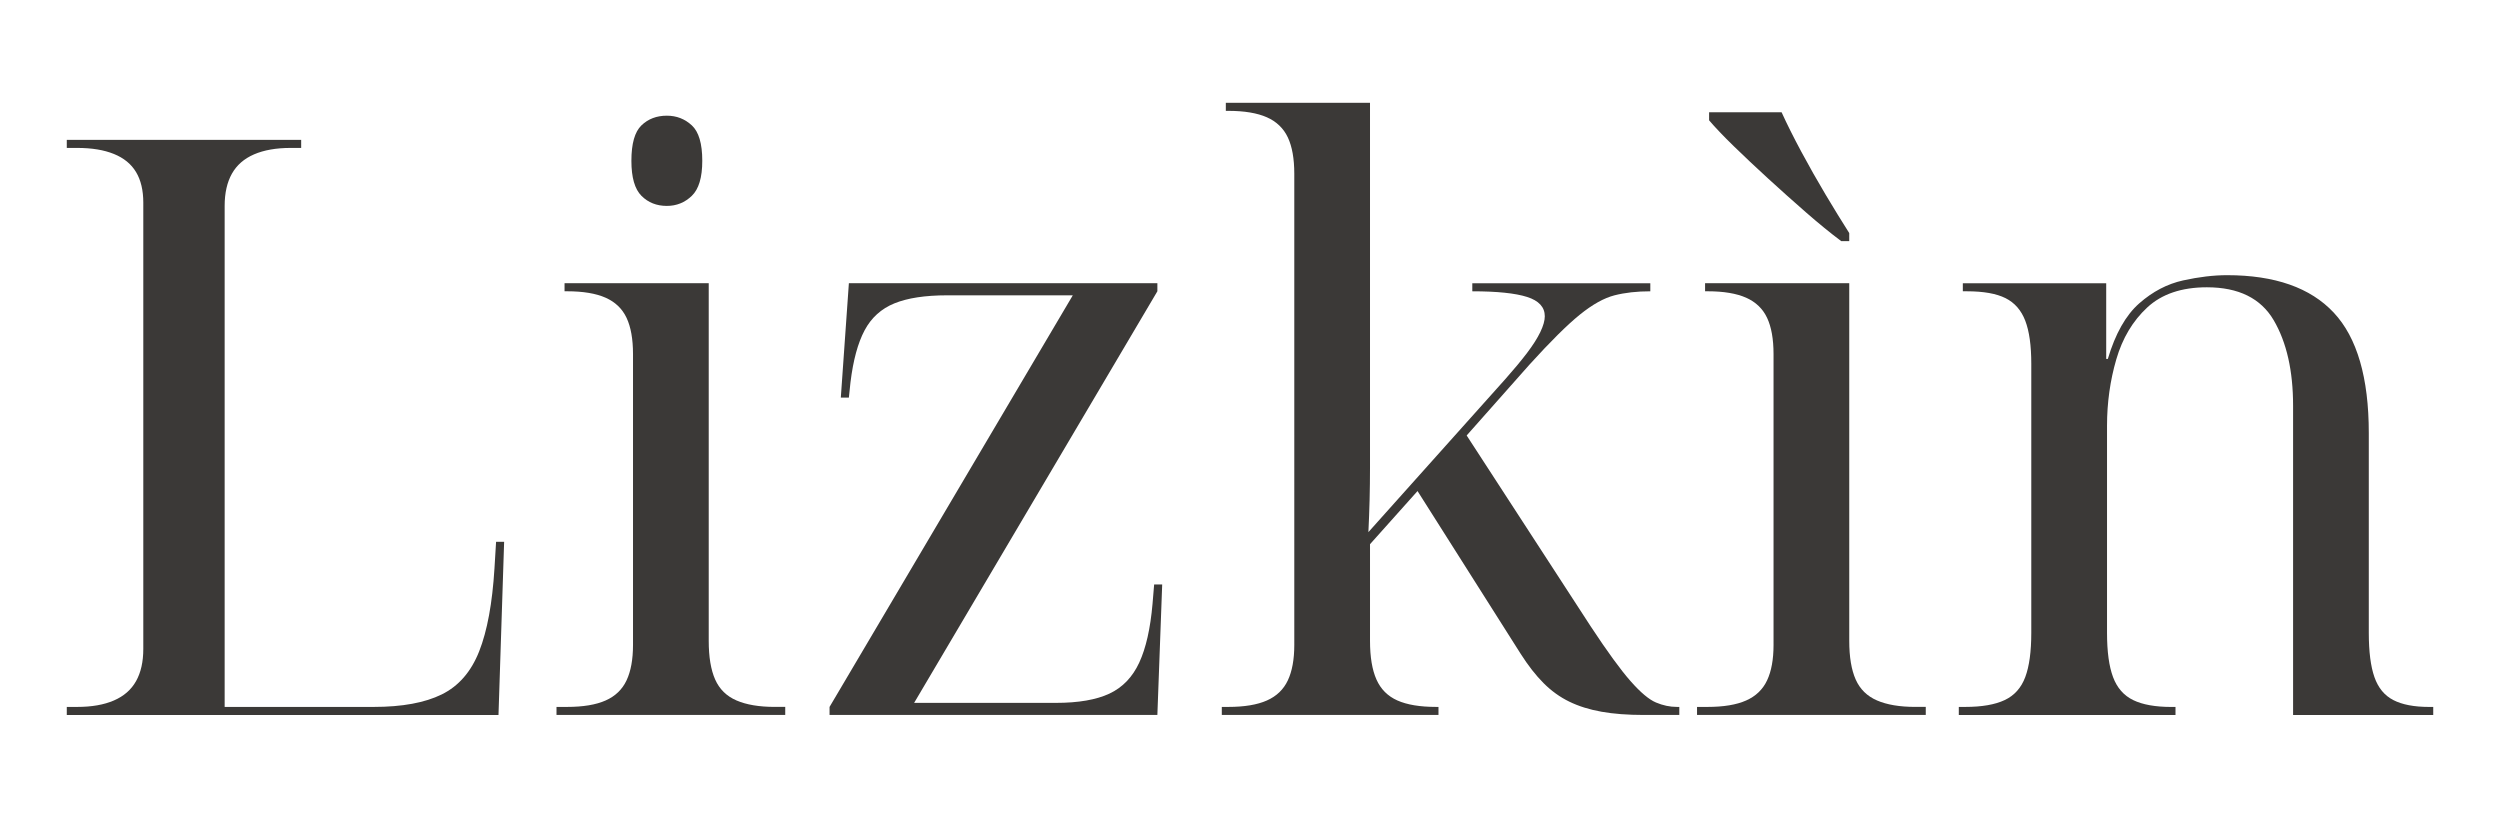
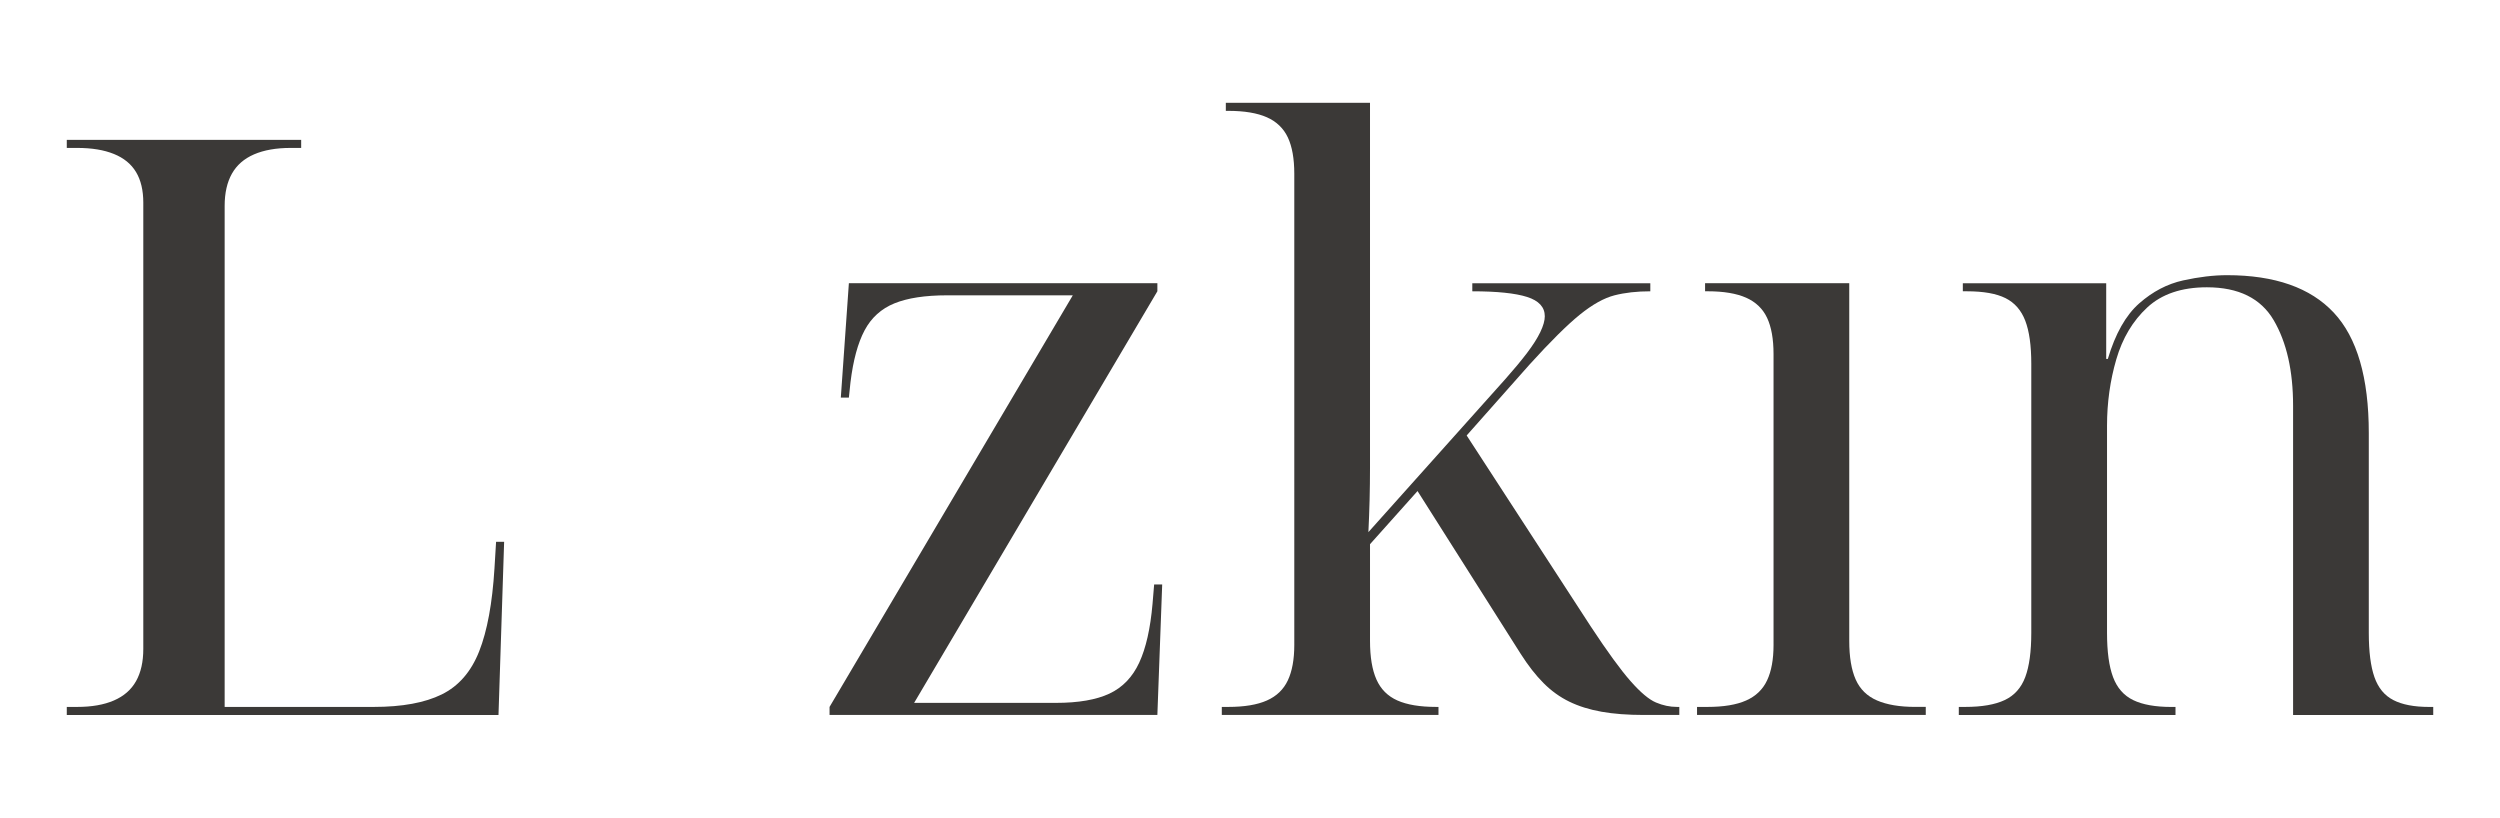
<svg xmlns="http://www.w3.org/2000/svg" version="1.1" id="Слой_1" x="0px" y="0px" viewBox="0 0 2500 817.77" style="enable-background:new 0 0 2500 817.77;" xml:space="preserve">
  <style type="text/css">
	.st0{fill:#3B3937;}
</style>
  <g>
    <g>
      <path class="st0" d="M66.78,714.97v-8.05h10.47c14.5,0,26.71-2.14,36.65-6.44c9.93-4.29,17.32-10.73,22.15-19.33    c4.83-8.59,7.25-19.33,7.25-32.22V202.69c0-12.35-2.42-22.56-7.25-30.61c-4.83-8.05-12.22-14.1-22.15-18.12    c-9.94-4.03-22.15-6.04-36.65-6.04H66.78v-8.05h234.39v8.05H290.7c-14.5,0-26.72,2.15-36.65,6.44    c-9.94,4.3-17.32,10.75-22.15,19.33c-4.83,8.6-7.25,19.33-7.25,32.22v501.01h149.01c28.46,0,51.15-4.15,68.06-12.49    c16.91-8.32,29.4-22.68,37.45-43.09c8.06-20.4,13.15-48.05,15.3-82.96l1.61-26.58h8.05l-5.64,173.18H66.78z" />
-       <path class="st0" d="M556.5,714.97v-8.05h10.47c16.11,0,29-2.14,38.66-6.44c9.67-4.29,16.64-11,20.94-20.14    c4.29-9.12,6.44-20.94,6.44-35.44V354.11c0-15.03-2.15-27.11-6.44-36.25c-4.3-9.12-11.28-15.83-20.94-20.14    c-9.67-4.29-22.55-6.44-38.66-6.44h-2.42v-8.05h144.18v357.63c0,16.11,2.14,29,6.44,38.66c4.29,9.67,11.4,16.65,21.34,20.94    c9.93,4.3,22.68,6.44,38.26,6.44h10.47v8.05H556.5z M666.84,205.91c-10.21,0-18.66-3.35-25.37-10.07    c-6.72-6.71-10.07-18.39-10.07-35.04c0-17.18,3.35-29,10.07-35.44c6.71-6.45,15.17-9.67,25.37-9.67c9.67,0,17.99,3.22,24.97,9.67    c6.97,6.44,10.47,18.26,10.47,35.44c0,16.65-3.5,28.33-10.47,35.04C684.83,202.56,676.51,205.91,666.84,205.91z" />
      <path class="st0" d="M829.55,714.97v-8.05l243.25-411.6H947.15c-22.03,0-39.61,2.69-52.76,8.05    c-13.17,5.37-23.09,14.37-29.8,26.98c-6.72,12.62-11.42,29.94-14.1,51.95l-1.61,15.3h-8.06l8.06-114.38h308.5v8.05l-243.25,411.6    h141.76c22.55,0,40.4-3.09,53.56-9.26c13.15-6.17,23.08-16.51,29.8-31.01c6.71-14.5,11.14-34.09,13.29-58.8l1.61-19.33h8.05    l-4.83,130.49H829.55z" />
      <path class="st0" d="M1221.8,714.97v-8.05h6.45c16.11,0,29-2.14,38.66-6.44c9.67-4.29,16.64-11,20.94-20.14    c4.29-9.12,6.44-20.94,6.44-35.44V173.69c0-15.03-2.15-27.11-6.44-36.25c-4.3-9.12-11.28-15.83-20.94-20.14    c-9.67-4.29-22.55-6.44-38.66-6.44h-2.42v-8.05h144.18v333.47c0,10.75,0,21.34,0,31.82s-0.14,21.08-0.4,31.82    c-0.28,10.75-0.68,21.49-1.21,32.22l136.93-153.04c8.58-9.67,15.83-18.39,21.75-26.18c5.9-7.78,10.33-14.76,13.29-20.94    c2.95-6.16,4.43-11.4,4.43-15.71c0-9.12-5.92-15.57-17.72-19.33c-11.82-3.75-30.08-5.64-54.77-5.64v-8.05h178.01v8.05    c-13.43,0-25.37,1.35-35.84,4.03c-10.47,2.69-22.03,9.14-34.64,19.33c-12.62,10.21-29.4,26.86-50.34,49.94l-62.83,70.88    l124.04,190.9c16.64,25.25,29.93,43.5,39.87,54.77c9.93,11.28,18.39,18.4,25.37,21.34c6.97,2.96,13.96,4.43,20.94,4.43h2.42v8.05    h-35.44c-16.11,0-30.2-1.07-42.29-3.22c-12.08-2.14-22.83-5.5-32.22-10.07c-9.4-4.56-18-10.73-25.77-18.53    c-7.79-7.78-15.44-17.58-22.96-29.4l-103.1-162.7l-47.52,53.16v96.66c0,16.11,2.14,29,6.45,38.66    c4.29,9.67,11.28,16.65,20.94,20.94c9.67,4.3,22.55,6.44,38.66,6.44h2.42v8.05H1221.8z" />
      <path class="st0" d="M1697.03,714.97v-8.05h10.47c16.11,0,29-2.14,38.66-6.44c9.67-4.29,16.64-11,20.94-20.14    c4.29-9.12,6.44-20.94,6.44-35.44V354.11c0-15.03-2.15-27.11-6.44-36.25c-4.3-9.12-11.28-15.83-20.94-20.14    c-9.67-4.29-22.55-6.44-38.66-6.44h-2.42v-8.05h144.18v357.63c0,16.11,2.14,29,6.44,38.66c4.29,9.67,11.4,16.65,21.34,20.94    c9.93,4.3,22.68,6.44,38.26,6.44h10.47v8.05H1697.03z" />
      <path class="st0" d="M1958.8,714.97v-8.05h6.44c16.64,0,29.8-2.28,39.47-6.85c9.67-4.56,16.51-12.21,20.54-22.96    c4.03-10.73,6.04-25.5,6.04-44.3V363.78c0-18.25-2.01-32.62-6.04-43.09c-4.03-10.47-10.61-17.99-19.73-22.55    c-9.14-4.56-22.02-6.85-38.66-6.85h-4.03v-8.05h143.38v75.71h1.61c7.51-25.23,17.98-43.76,31.41-55.58    c13.42-11.8,28.05-19.46,43.9-22.96c15.83-3.48,30.47-5.23,43.9-5.23c47.79,0,83.37,12.49,106.73,37.46    c23.36,24.97,35.04,65.12,35.04,120.42v199.76c0,18.8,1.88,33.57,5.64,44.3c3.75,10.75,10.07,18.4,18.93,22.96    c8.86,4.57,20.81,6.85,35.84,6.85h4.03v8.05h-140.15v-309.3c0-34.9-6.45-63.36-19.33-85.38c-12.89-22.01-35.18-33.02-66.85-33.02    c-25.25,0-45.11,6.72-59.61,20.14c-14.5,13.43-24.84,30.75-31.01,51.95c-6.18,21.22-9.26,43.37-9.26,66.45v207.01    c0,18.8,2.01,33.57,6.04,44.3c4.03,10.75,10.74,18.4,20.14,22.96c9.39,4.57,22.15,6.85,38.26,6.85h4.03v8.05H1958.8z" />
    </g>
    <g>
-       <path class="st0" d="M1849.26,241.13h-8.05c-10.74-8.05-22.42-17.58-35.04-28.59c-12.61-11-25.23-22.28-37.86-33.83    c-12.61-11.54-24.16-22.41-34.64-32.62c-10.47-10.2-18.65-18.79-24.57-25.78v-8.05h72.49c5.37,11.82,11.96,24.97,19.73,39.47    c7.79,14.5,15.84,28.73,24.16,42.69c8.33,13.97,16.25,26.86,23.76,38.66V241.13z" />
-     </g>
+       </g>
  </g>
</svg>